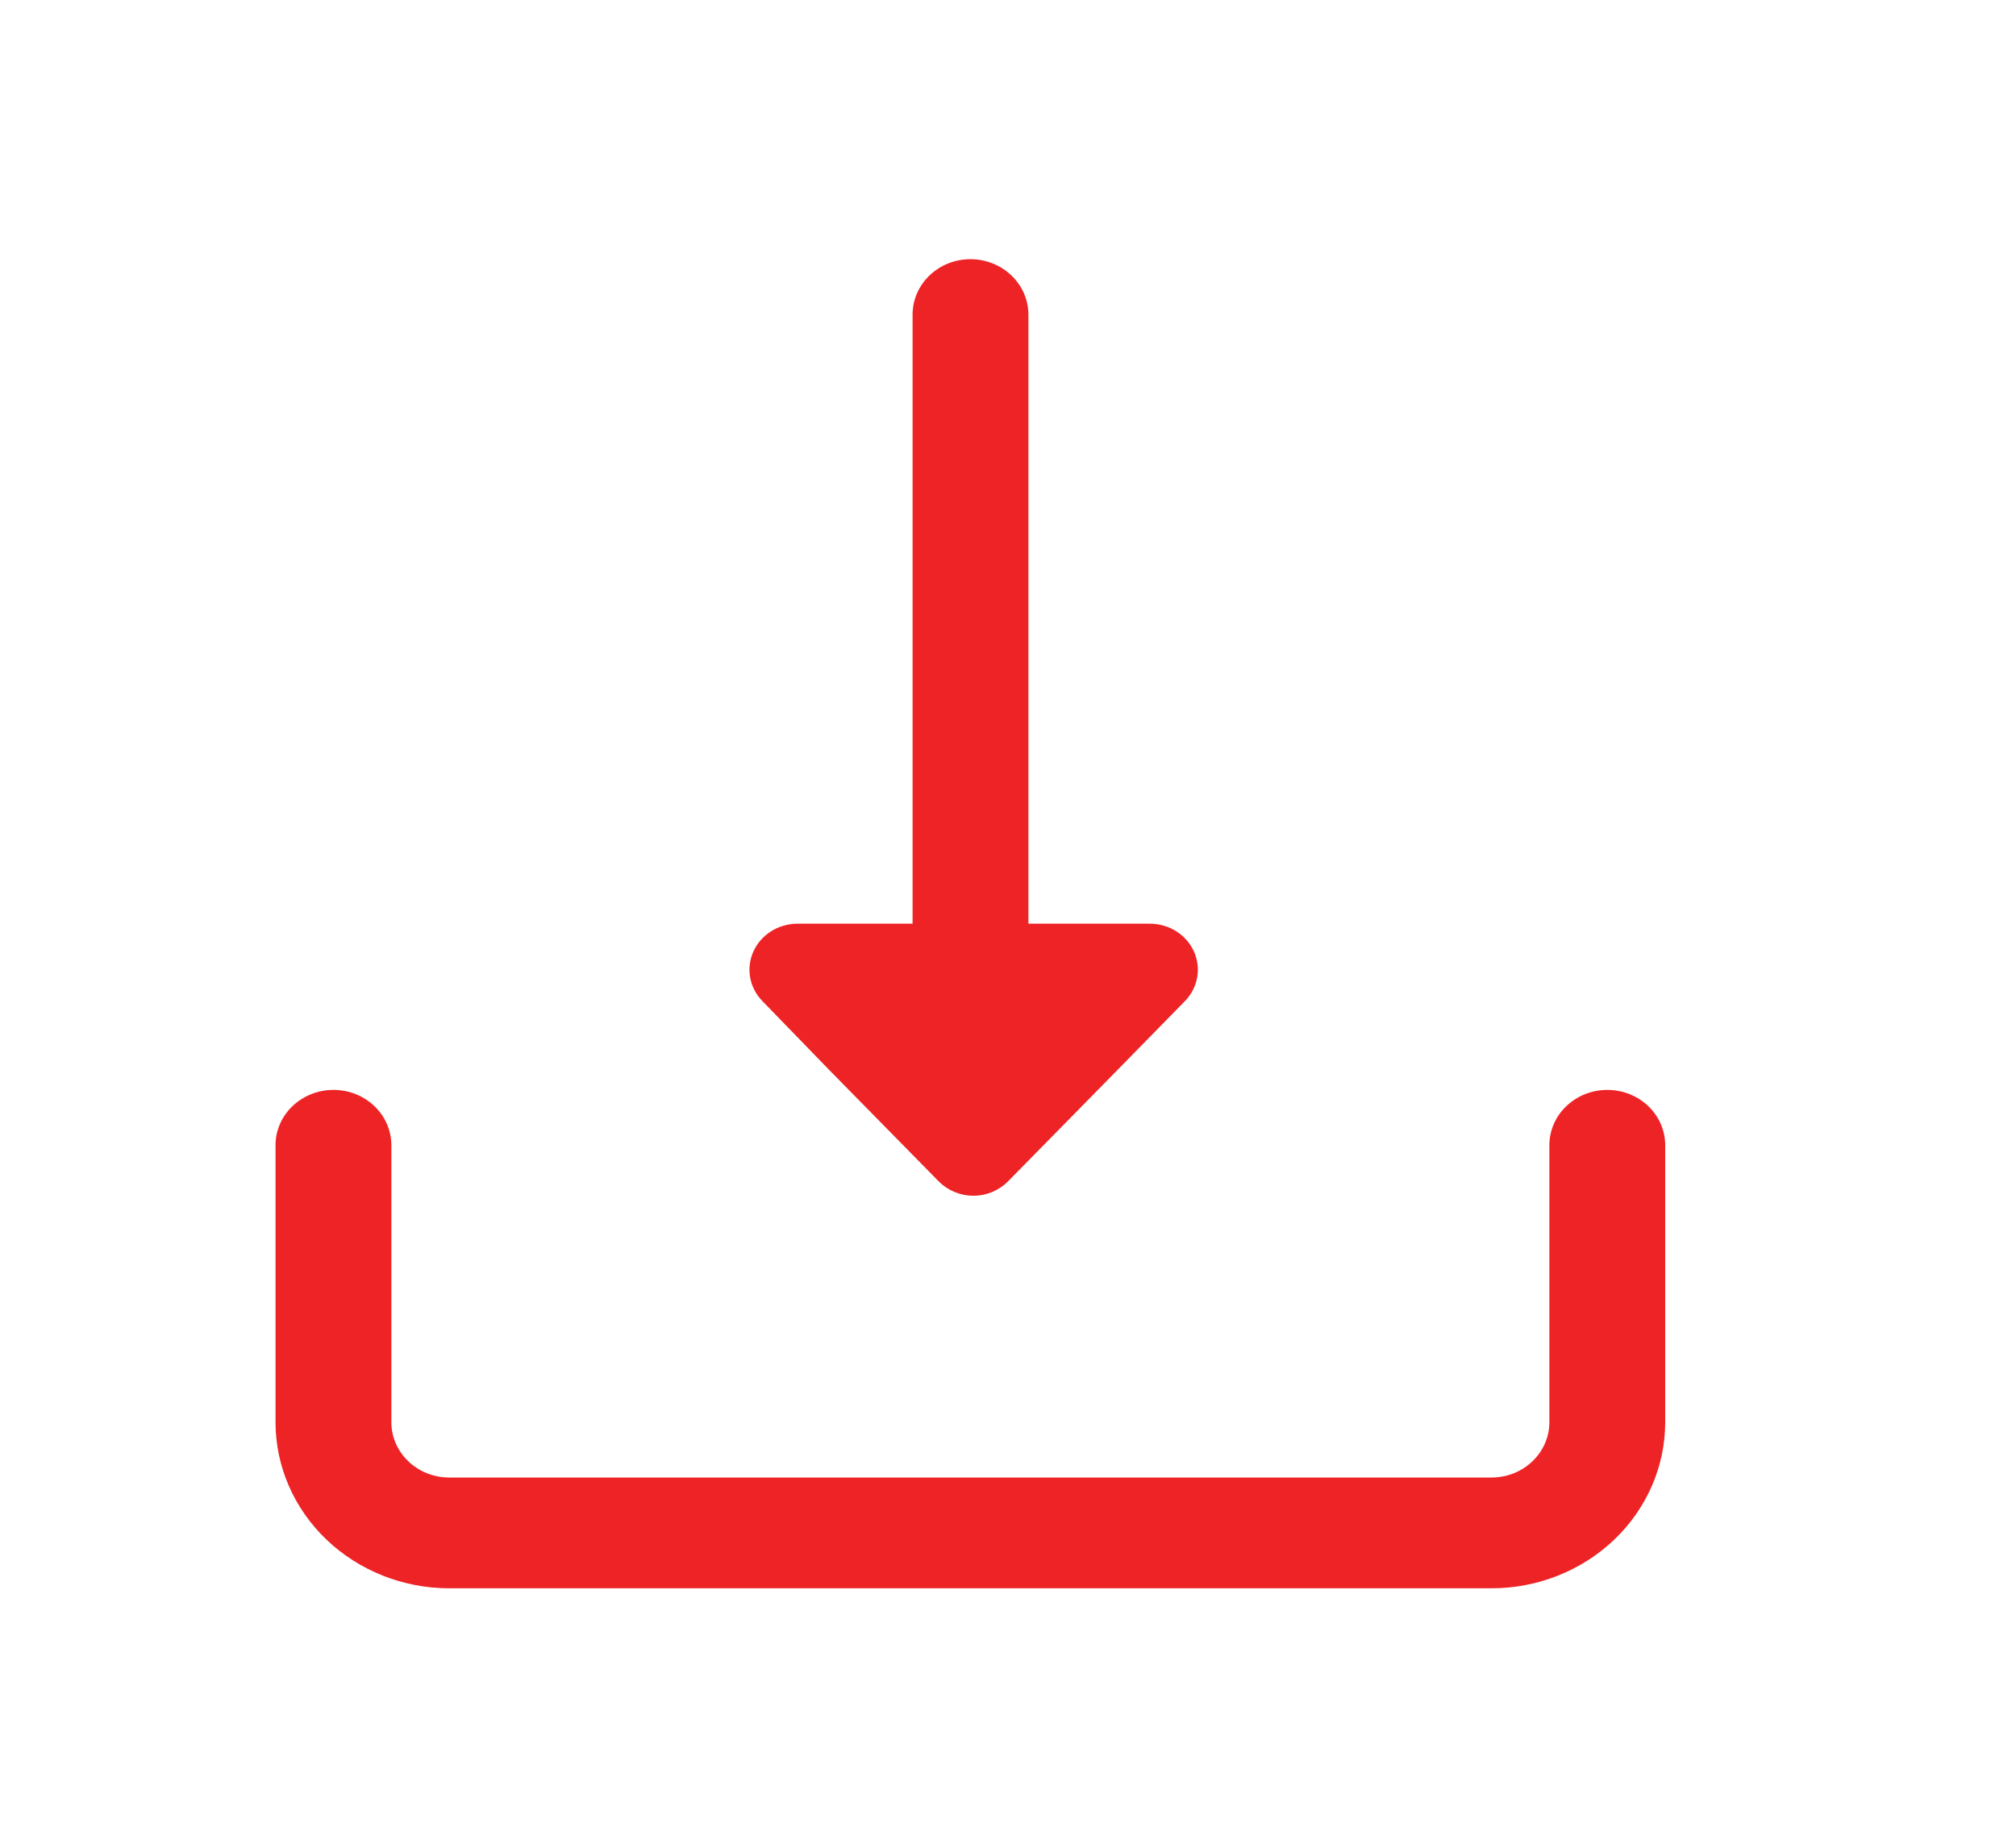
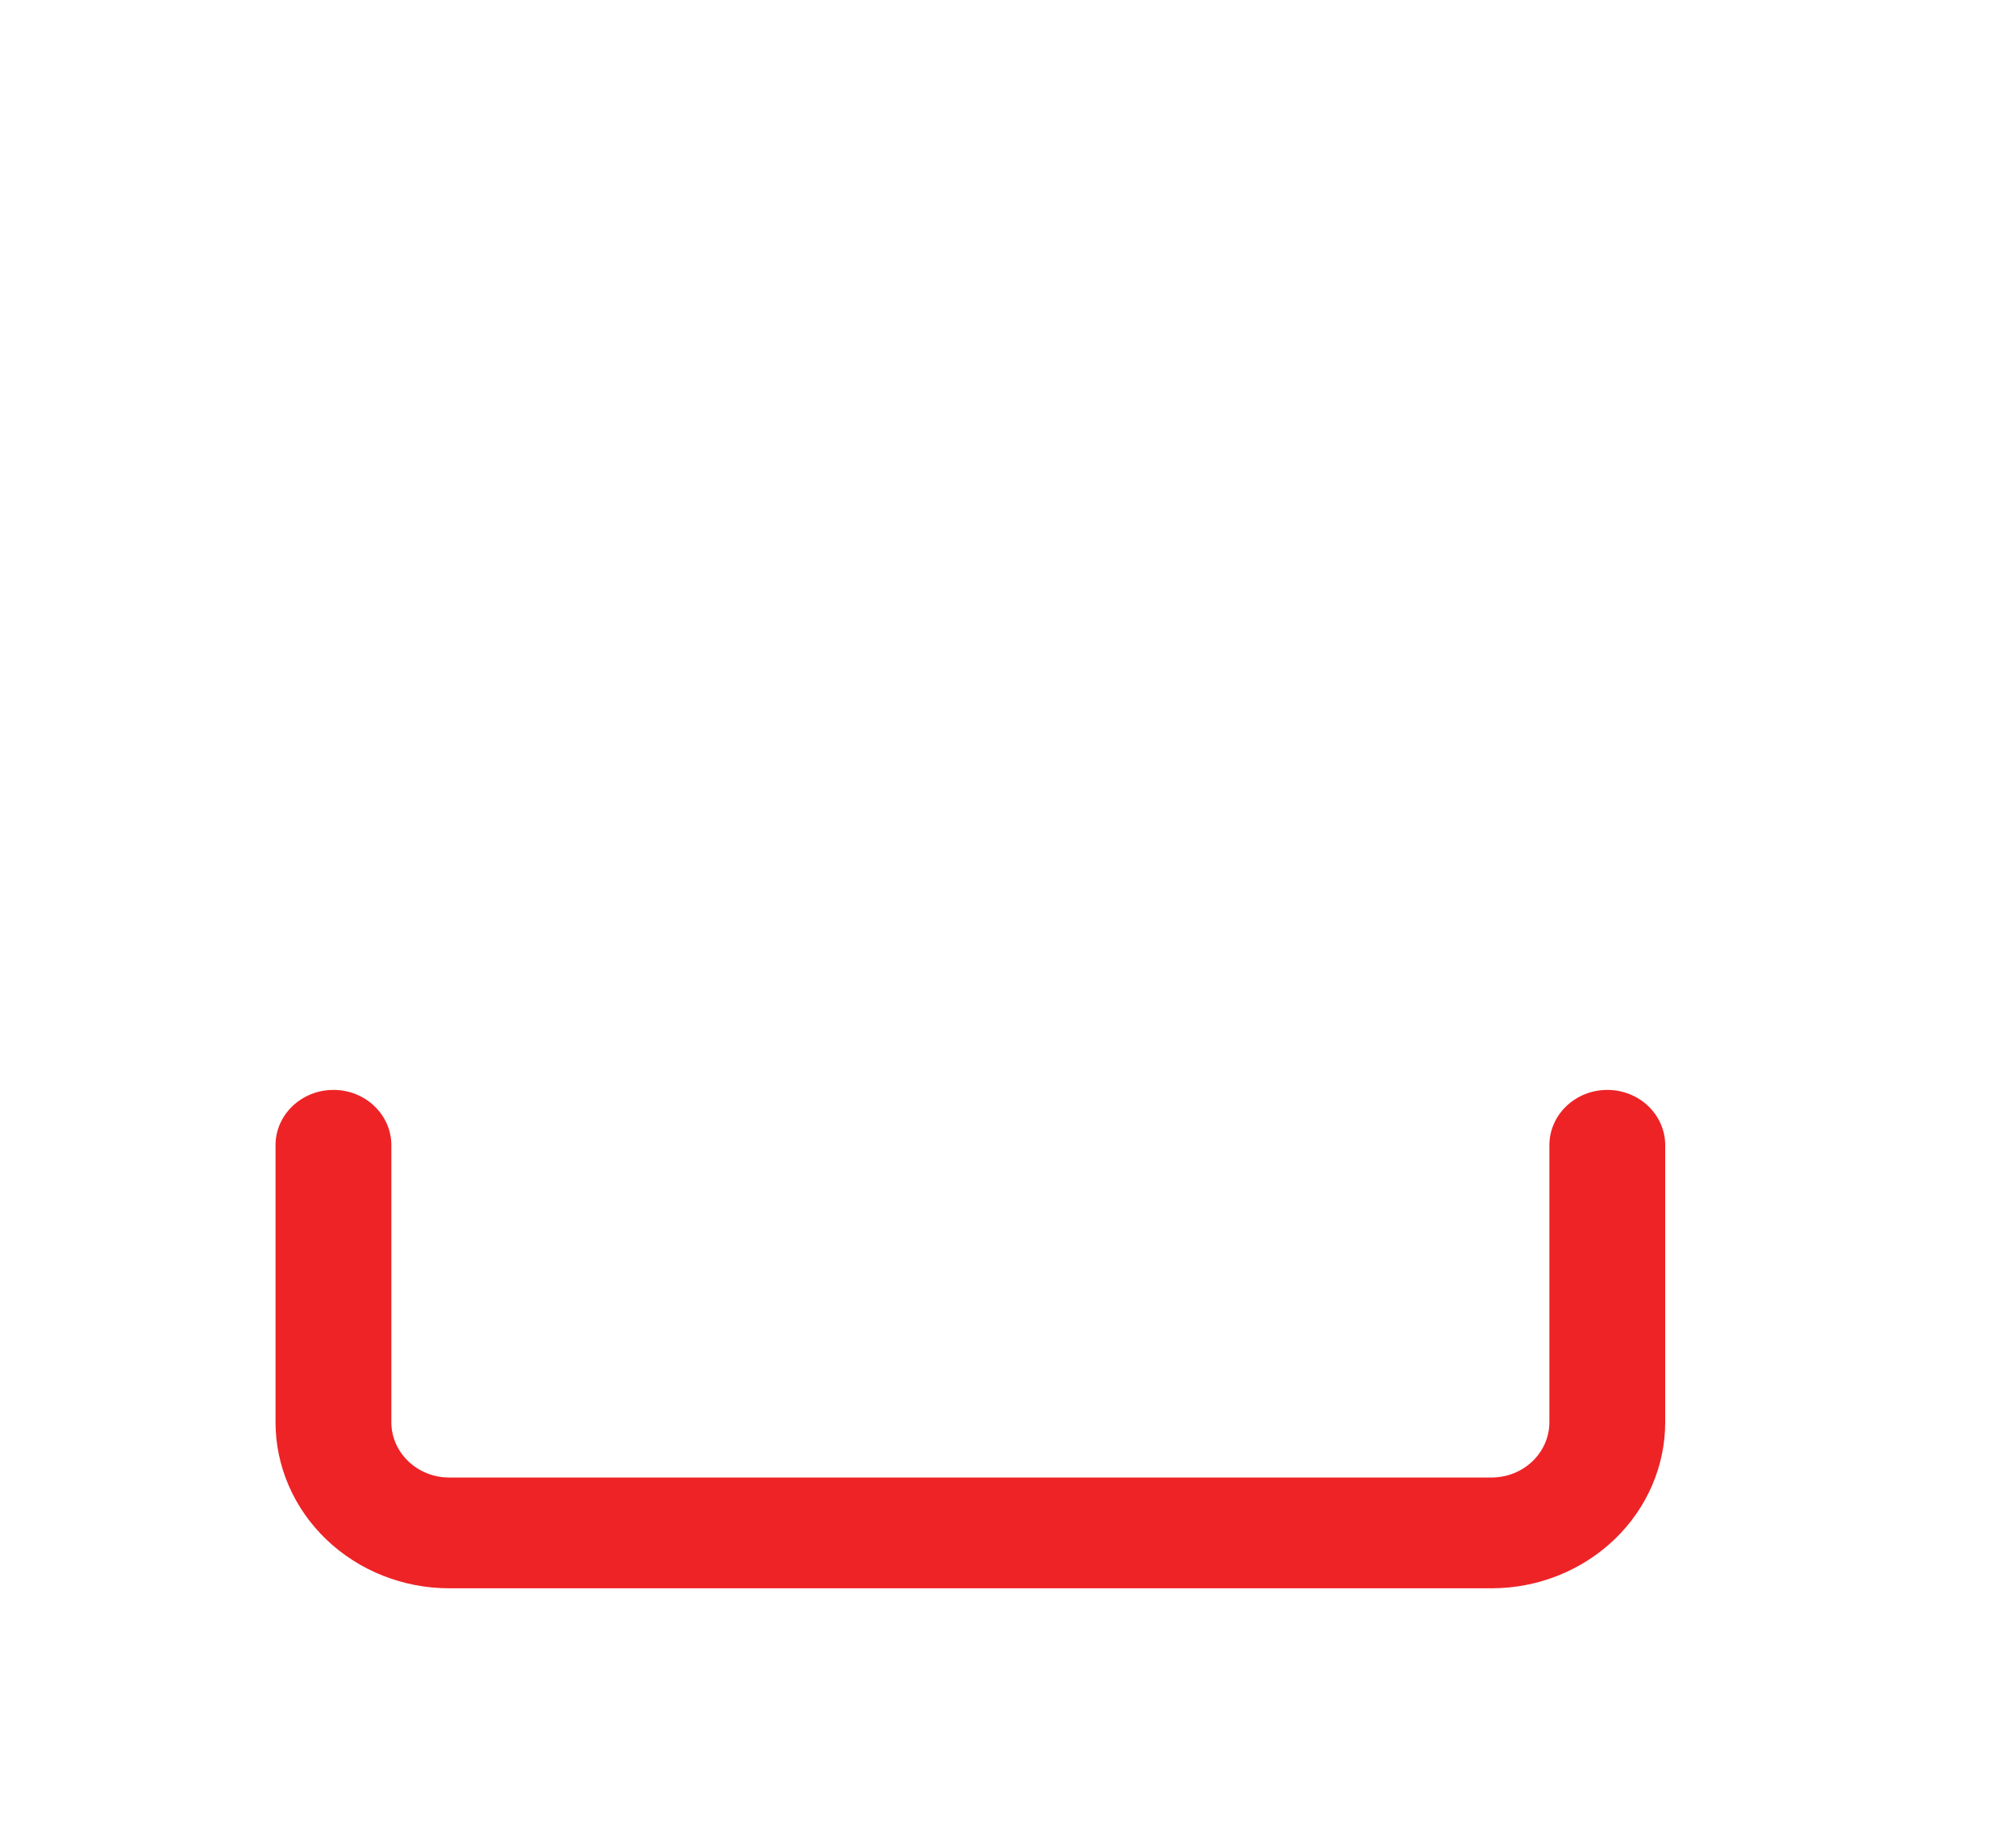
<svg xmlns="http://www.w3.org/2000/svg" width="24" height="22" viewBox="0 0 24 22" fill="none">
  <path d="M19.135 12.977C18.754 12.977 18.445 13.272 18.445 13.636V16.933C18.445 17.108 18.373 17.275 18.243 17.399C18.114 17.523 17.939 17.592 17.756 17.592H5.348C4.968 17.592 4.659 17.297 4.659 16.933V13.636C4.659 13.272 4.35 12.977 3.97 12.977C3.589 12.977 3.28 13.272 3.28 13.636V16.933C3.28 17.457 3.498 17.96 3.886 18.331C4.274 18.702 4.8 18.911 5.348 18.911H17.756C18.304 18.911 18.83 18.702 19.218 18.331C19.606 17.96 19.824 17.457 19.824 16.933V13.636C19.824 13.461 19.751 13.293 19.622 13.17C19.493 13.046 19.317 12.977 19.135 12.977Z" fill="#EE2326" />
-   <path d="M9.878 12.746L11.174 14.065C11.281 14.174 11.431 14.237 11.588 14.237C11.745 14.237 11.894 14.174 12.001 14.065L13.297 12.746L14.111 11.915L14.111 11.915C14.263 11.755 14.303 11.524 14.212 11.326C14.121 11.127 13.917 10.999 13.69 10.998H12.243V3.746C12.243 3.571 12.17 3.403 12.041 3.28C11.912 3.156 11.736 3.086 11.553 3.086C11.173 3.086 10.864 3.382 10.864 3.746V10.998H9.485C9.26 11.002 9.058 11.131 8.969 11.329C8.88 11.527 8.92 11.756 9.072 11.915L9.878 12.746Z" fill="#EE2326" />
</svg>